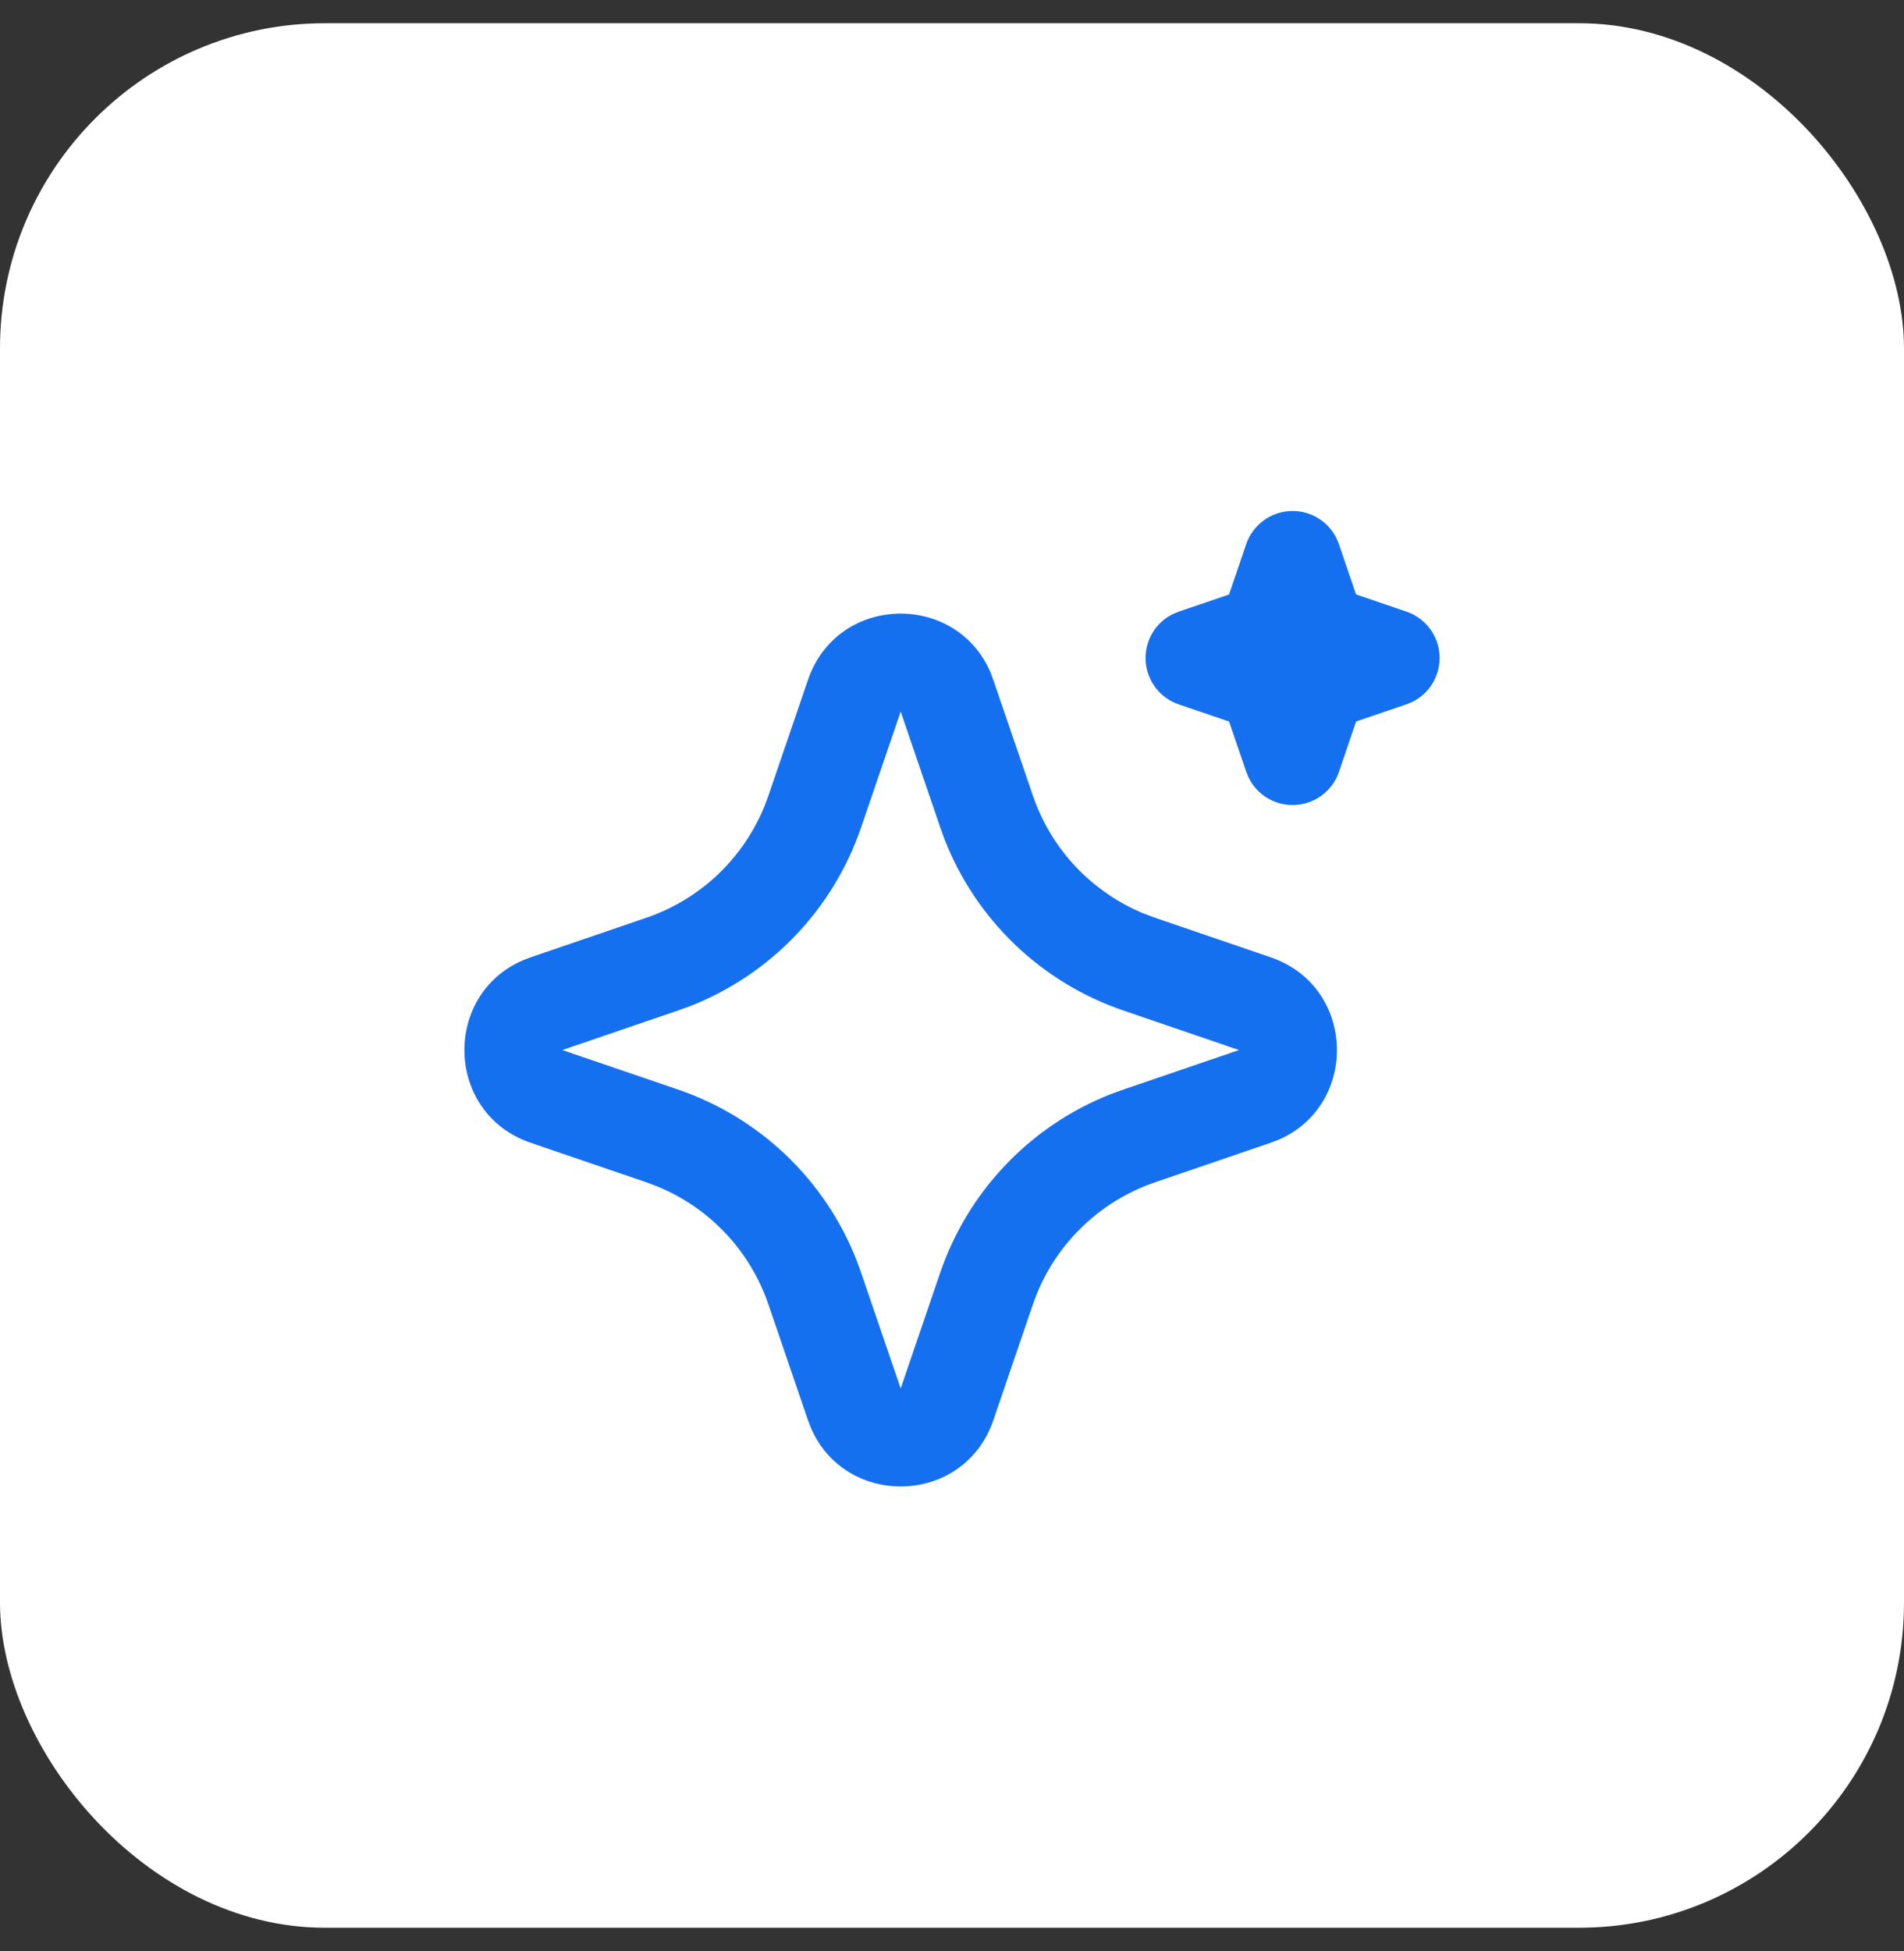
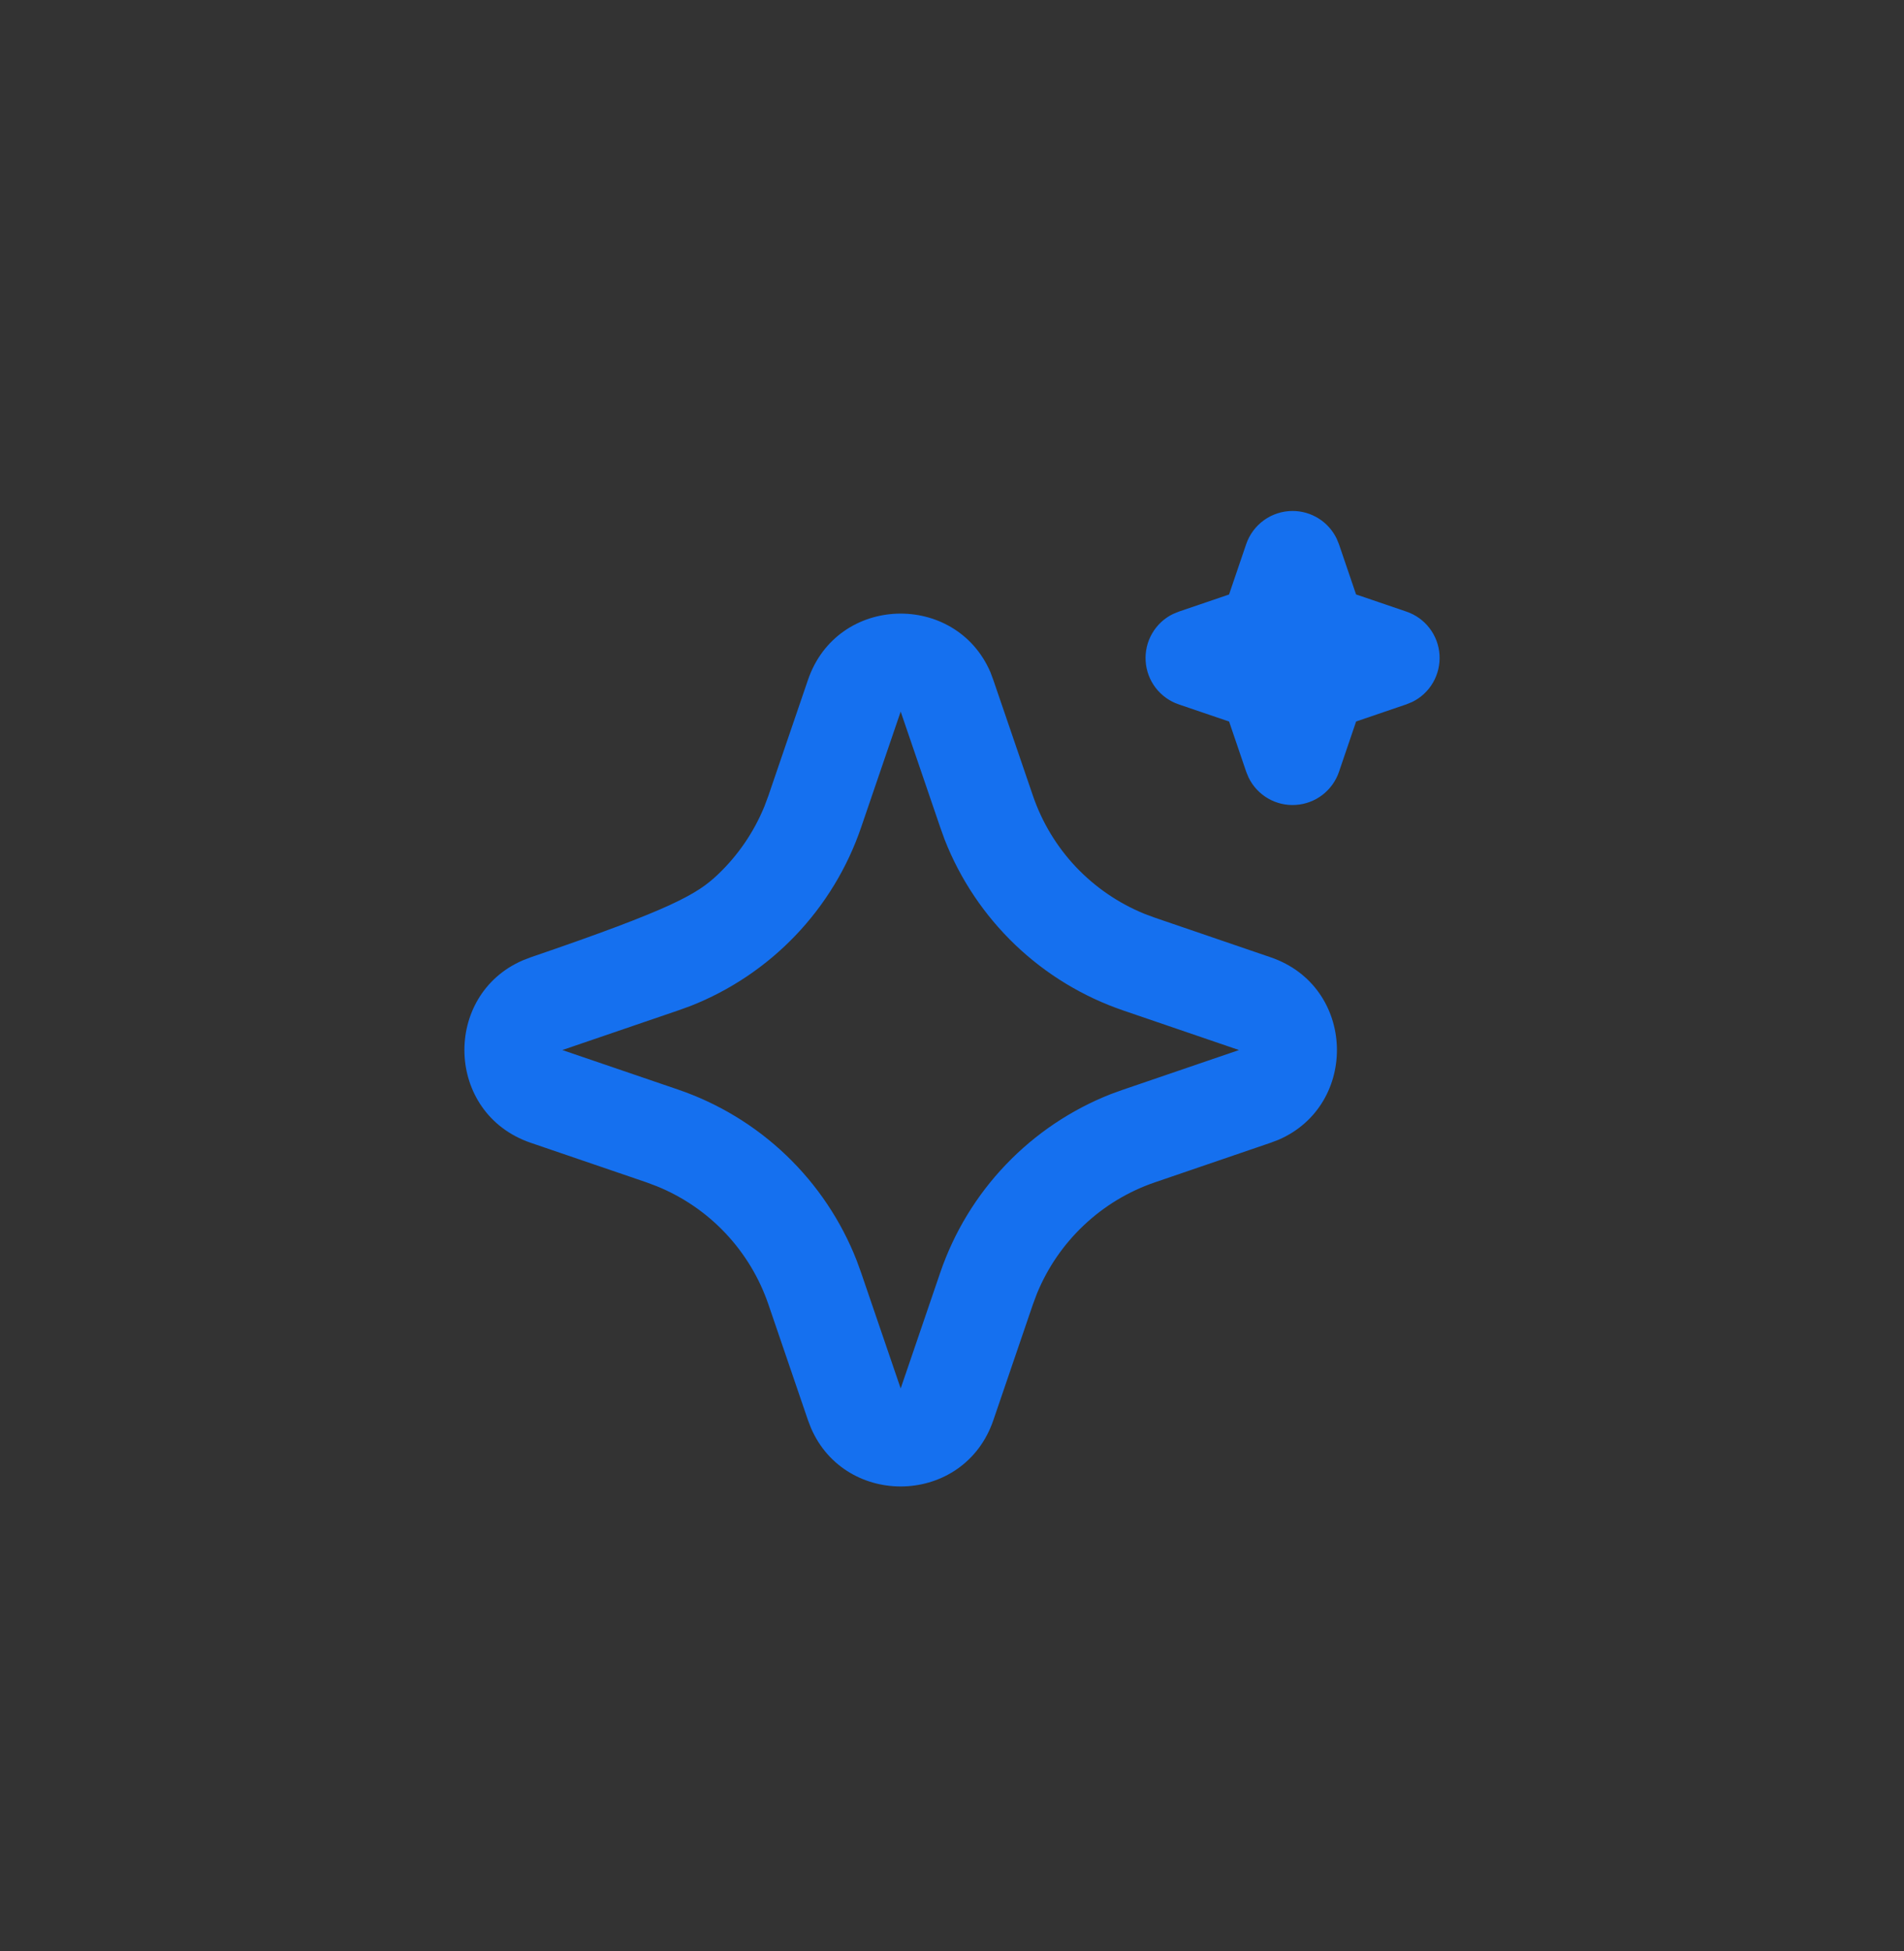
<svg xmlns="http://www.w3.org/2000/svg" width="41" height="42" viewBox="0 0 41 42" fill="none">
  <rect x="0" y="0" width="41" height="42" fill="#333333" stroke="none" />
-   <rect y="0.5" width="41" height="41" rx="7" fill="white" />
-   <path d="M17.398 14.638C18.028 12.791 20.579 12.735 21.327 14.47L21.39 14.639L22.242 17.128C22.437 17.699 22.752 18.222 23.166 18.661C23.581 19.099 24.084 19.444 24.643 19.672L24.872 19.757L27.361 20.608C29.207 21.239 29.263 23.79 27.53 24.537L27.361 24.601L24.872 25.452C24.3 25.647 23.778 25.962 23.339 26.377C22.9 26.791 22.555 27.294 22.327 27.853L22.242 28.081L21.391 30.572C20.761 32.418 18.21 32.474 17.463 30.741L17.398 30.572L16.547 28.082C16.352 27.511 16.037 26.988 15.623 26.549C15.209 26.11 14.705 25.765 14.146 25.538L13.918 25.452L11.429 24.602C9.582 23.971 9.526 21.42 11.26 20.673L11.429 20.608L13.918 19.757C14.489 19.562 15.012 19.247 15.451 18.833C15.889 18.419 16.234 17.915 16.462 17.356L16.547 17.128L17.398 14.638ZM19.395 15.319L18.544 17.809C18.247 18.68 17.764 19.475 17.128 20.14C16.492 20.805 15.719 21.323 14.863 21.659L14.599 21.754L12.109 22.605L14.599 23.455C15.469 23.752 16.265 24.235 16.93 24.871C17.595 25.507 18.113 26.28 18.448 27.137L18.544 27.401L19.395 29.89L20.245 27.401C20.542 26.53 21.025 25.735 21.661 25.07C22.297 24.405 23.07 23.887 23.926 23.551L24.19 23.456L26.68 22.605L24.19 21.754C23.32 21.457 22.524 20.974 21.859 20.338C21.195 19.702 20.676 18.929 20.341 18.073L20.246 17.809L19.395 15.319ZM27.834 11C28.031 11 28.225 11.055 28.392 11.16C28.56 11.264 28.694 11.414 28.781 11.591L28.832 11.714L29.201 12.797L30.284 13.166C30.482 13.233 30.656 13.357 30.783 13.523C30.91 13.689 30.985 13.889 30.998 14.097C31.011 14.306 30.962 14.514 30.858 14.694C30.753 14.875 30.597 15.021 30.409 15.112L30.284 15.163L29.202 15.532L28.833 16.616C28.766 16.813 28.641 16.987 28.475 17.114C28.309 17.241 28.109 17.315 27.901 17.328C27.693 17.342 27.485 17.293 27.304 17.188C27.124 17.083 26.978 16.927 26.887 16.739L26.836 16.616L26.467 15.533L25.383 15.164C25.185 15.097 25.012 14.972 24.885 14.807C24.758 14.641 24.683 14.441 24.67 14.232C24.657 14.024 24.705 13.816 24.81 13.636C24.915 13.455 25.071 13.309 25.259 13.218L25.383 13.167L26.466 12.798L26.835 11.714C26.906 11.506 27.041 11.325 27.22 11.197C27.399 11.069 27.614 11 27.834 11Z" fill="#1570EF" />
+   <path d="M17.398 14.638C18.028 12.791 20.579 12.735 21.327 14.47L21.39 14.639L22.242 17.128C22.437 17.699 22.752 18.222 23.166 18.661C23.581 19.099 24.084 19.444 24.643 19.672L24.872 19.757L27.361 20.608C29.207 21.239 29.263 23.79 27.53 24.537L27.361 24.601L24.872 25.452C24.3 25.647 23.778 25.962 23.339 26.377C22.9 26.791 22.555 27.294 22.327 27.853L22.242 28.081L21.391 30.572C20.761 32.418 18.21 32.474 17.463 30.741L17.398 30.572L16.547 28.082C16.352 27.511 16.037 26.988 15.623 26.549C15.209 26.11 14.705 25.765 14.146 25.538L13.918 25.452L11.429 24.602C9.582 23.971 9.526 21.42 11.26 20.673L11.429 20.608C14.489 19.562 15.012 19.247 15.451 18.833C15.889 18.419 16.234 17.915 16.462 17.356L16.547 17.128L17.398 14.638ZM19.395 15.319L18.544 17.809C18.247 18.68 17.764 19.475 17.128 20.14C16.492 20.805 15.719 21.323 14.863 21.659L14.599 21.754L12.109 22.605L14.599 23.455C15.469 23.752 16.265 24.235 16.93 24.871C17.595 25.507 18.113 26.28 18.448 27.137L18.544 27.401L19.395 29.89L20.245 27.401C20.542 26.53 21.025 25.735 21.661 25.07C22.297 24.405 23.07 23.887 23.926 23.551L24.19 23.456L26.68 22.605L24.19 21.754C23.32 21.457 22.524 20.974 21.859 20.338C21.195 19.702 20.676 18.929 20.341 18.073L20.246 17.809L19.395 15.319ZM27.834 11C28.031 11 28.225 11.055 28.392 11.16C28.56 11.264 28.694 11.414 28.781 11.591L28.832 11.714L29.201 12.797L30.284 13.166C30.482 13.233 30.656 13.357 30.783 13.523C30.91 13.689 30.985 13.889 30.998 14.097C31.011 14.306 30.962 14.514 30.858 14.694C30.753 14.875 30.597 15.021 30.409 15.112L30.284 15.163L29.202 15.532L28.833 16.616C28.766 16.813 28.641 16.987 28.475 17.114C28.309 17.241 28.109 17.315 27.901 17.328C27.693 17.342 27.485 17.293 27.304 17.188C27.124 17.083 26.978 16.927 26.887 16.739L26.836 16.616L26.467 15.533L25.383 15.164C25.185 15.097 25.012 14.972 24.885 14.807C24.758 14.641 24.683 14.441 24.67 14.232C24.657 14.024 24.705 13.816 24.81 13.636C24.915 13.455 25.071 13.309 25.259 13.218L25.383 13.167L26.466 12.798L26.835 11.714C26.906 11.506 27.041 11.325 27.22 11.197C27.399 11.069 27.614 11 27.834 11Z" fill="#1570EF" />
</svg>